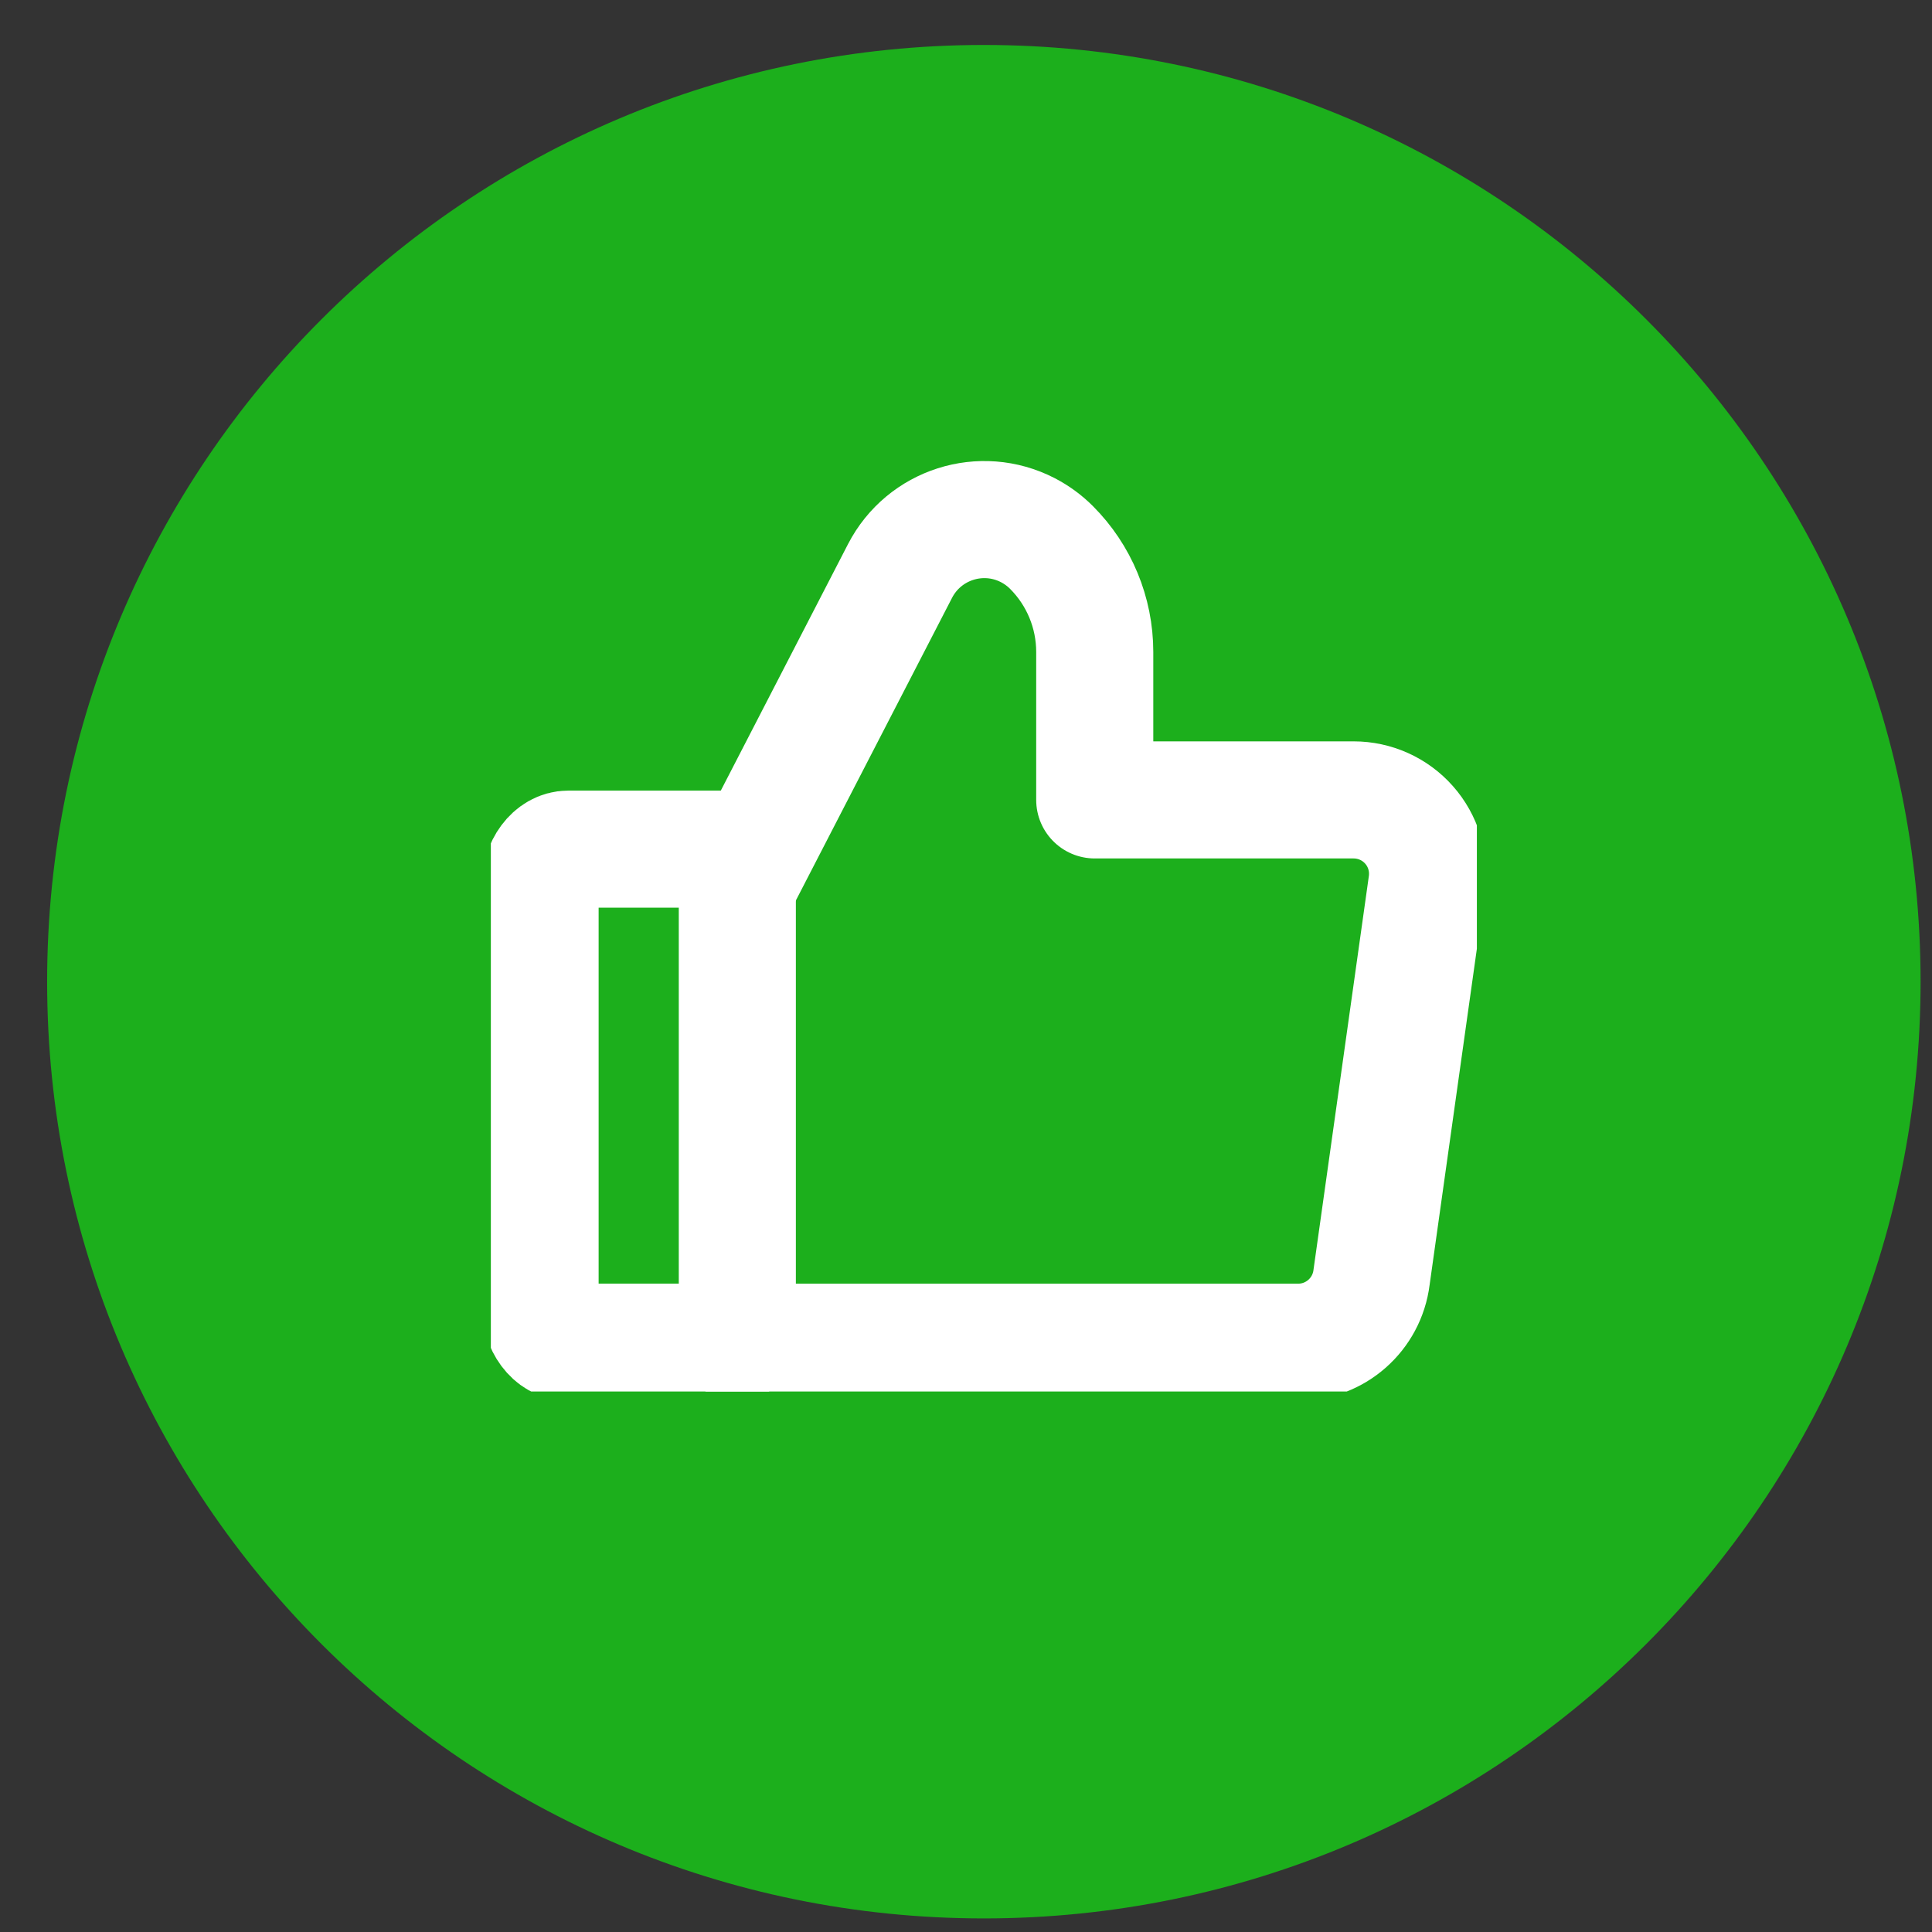
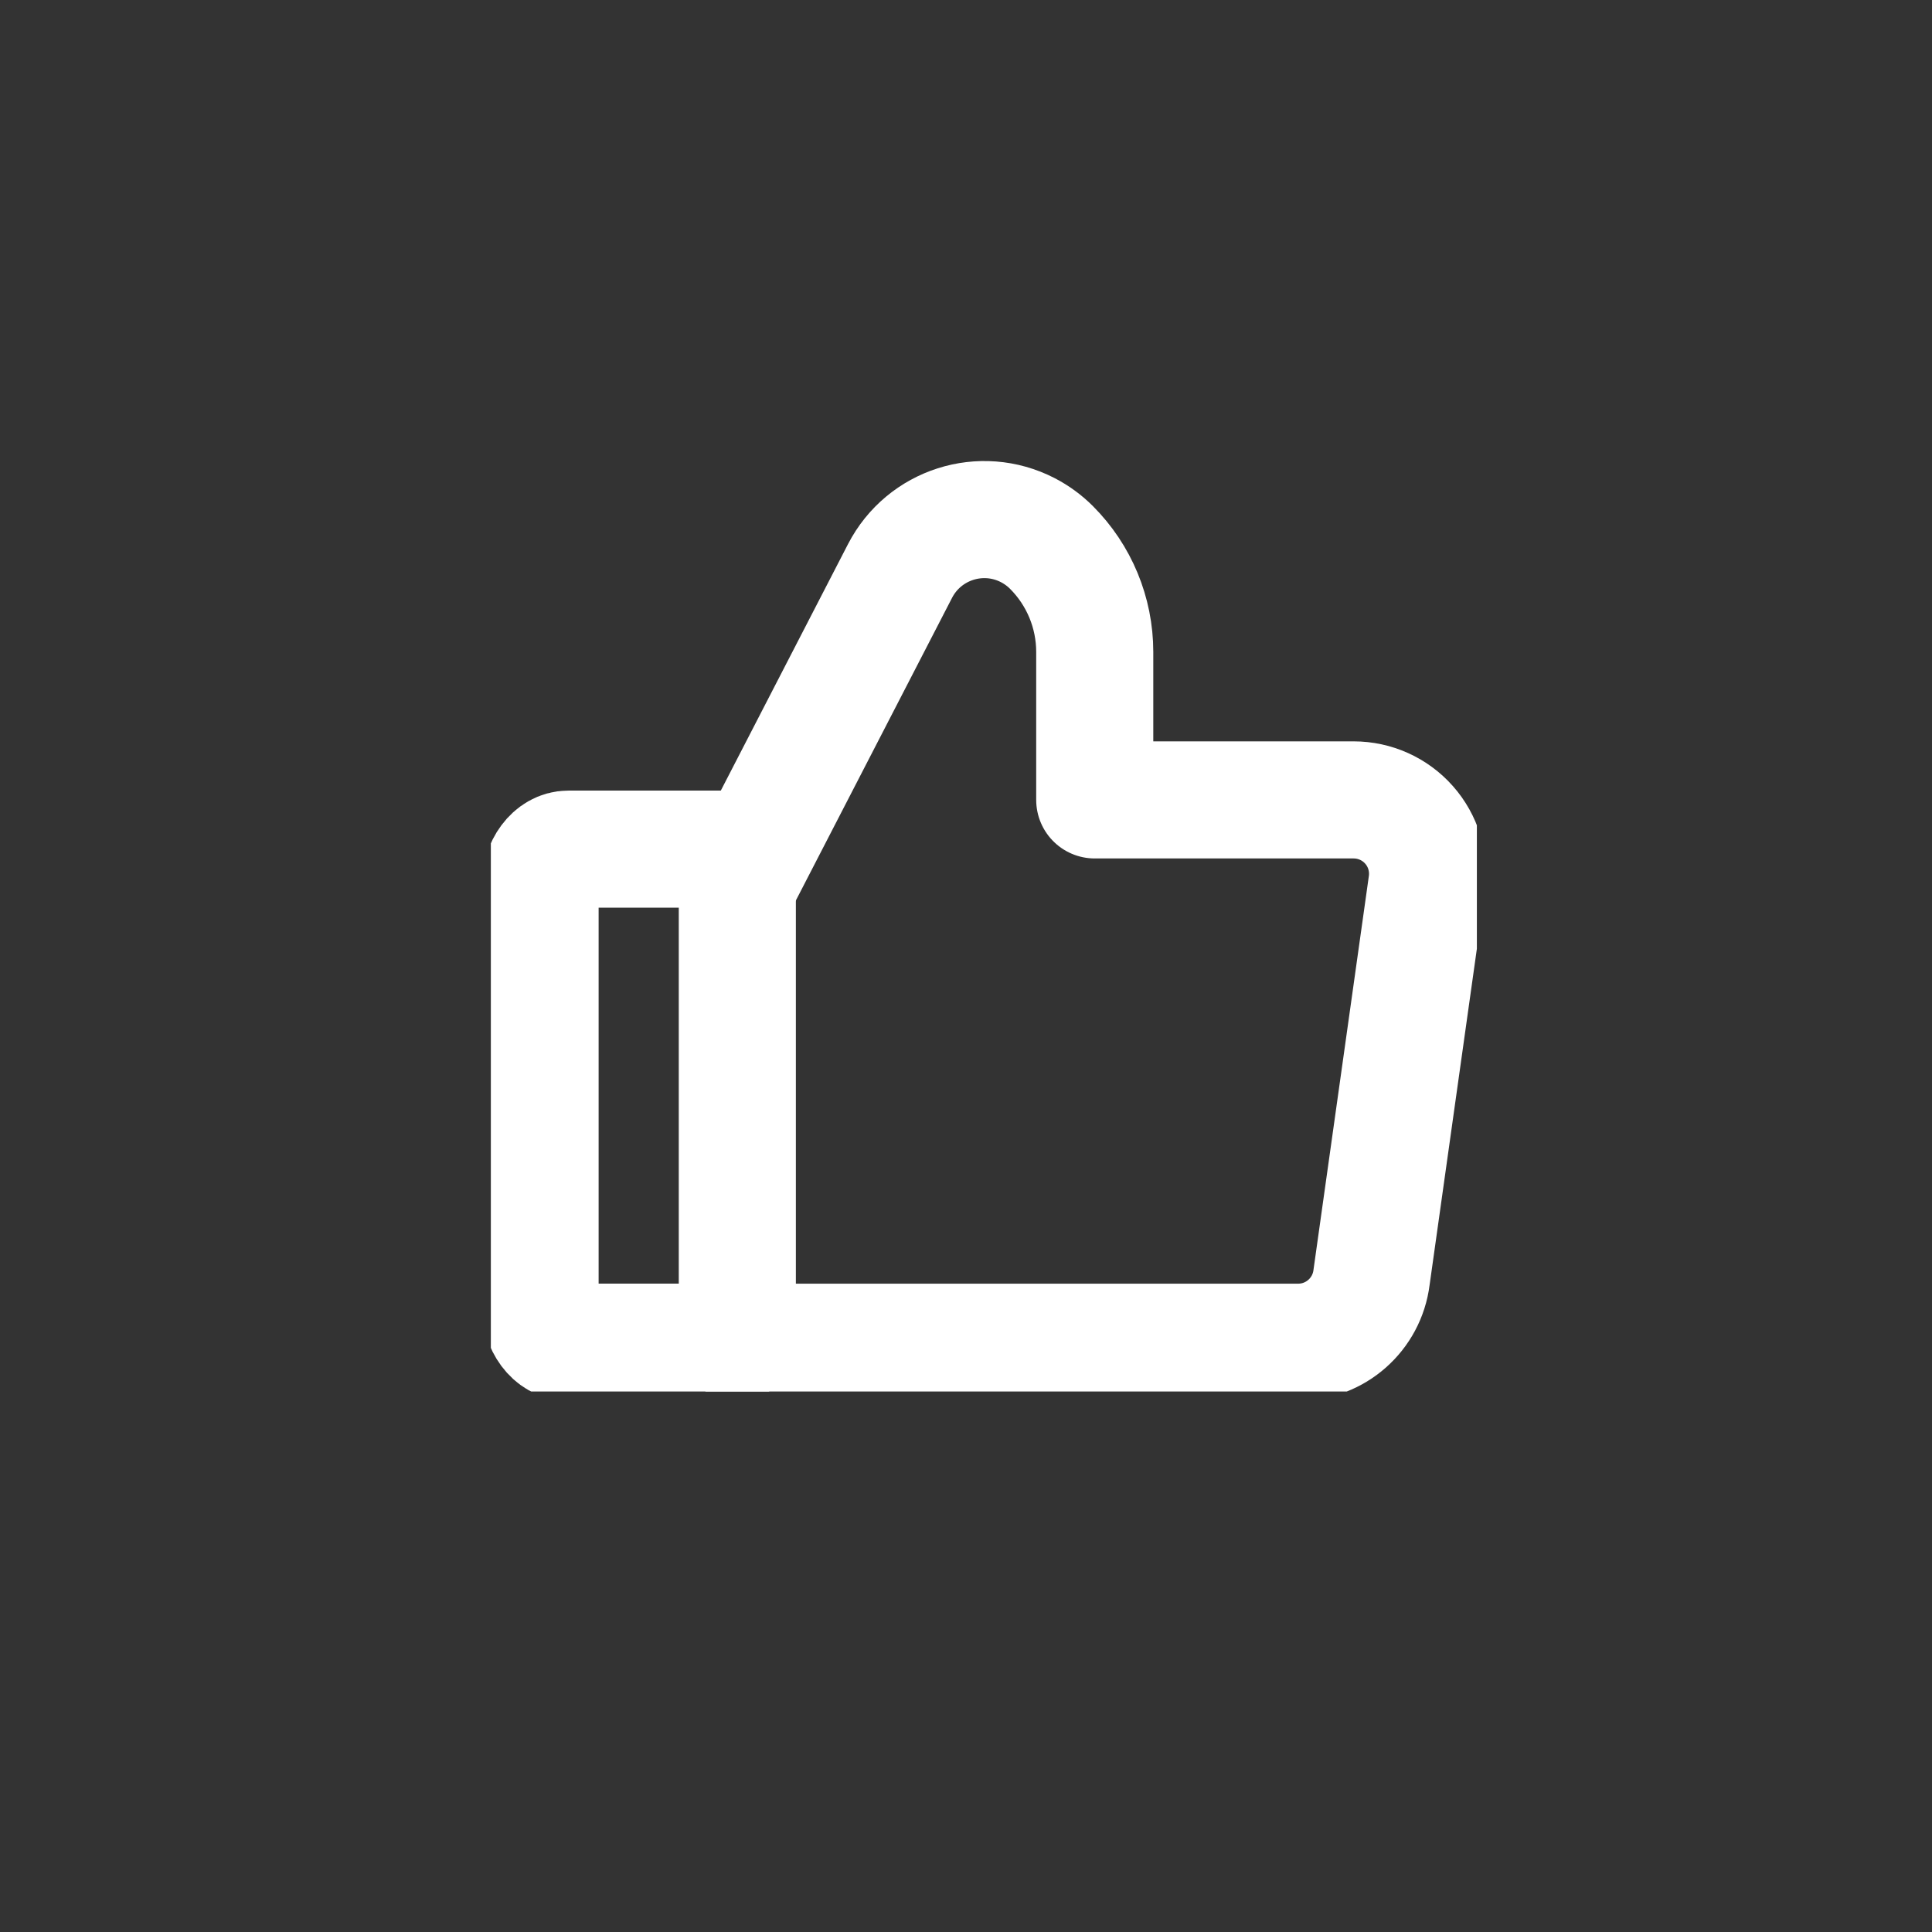
<svg xmlns="http://www.w3.org/2000/svg" width="33" height="33" viewBox="0 0 33 33" fill="none">
  <rect x="0" y="0" width="33" height="33" fill="#333333" stroke="none" />
-   <path d="M16.805 32.768C25.641 32.768 32.805 25.604 32.805 16.768C32.805 7.931 25.641 0.768 16.805 0.768C7.968 0.768 0.805 7.931 0.805 16.768C0.805 25.604 7.968 32.768 16.805 32.768Z" fill="#1CAF1C" />
  <g clip-path="url(#clip0_2698_19901)">
    <path fill-rule="evenodd" clip-rule="evenodd" d="M9.707 14.504H12.594V22.925H9.707C9.441 22.925 9.225 22.635 9.225 22.277V15.152C9.225 14.794 9.441 14.504 9.707 14.504Z" stroke="white" stroke-width="2" stroke-linecap="round" stroke-linejoin="round" />
    <path d="M12.595 15.136L15.373 9.753C15.784 8.957 16.761 8.645 17.557 9.056C17.705 9.133 17.841 9.232 17.959 9.35C18.433 9.824 18.699 10.466 18.699 11.136V13.663H23.121C23.483 13.663 23.828 13.818 24.068 14.09C24.308 14.361 24.419 14.723 24.374 15.083L23.427 21.819C23.348 22.451 22.811 22.926 22.174 22.926H12.595" stroke="white" stroke-width="2" stroke-linecap="round" stroke-linejoin="round" />
  </g>
  <defs>
    <clipPath id="clip0_2698_19901">
      <rect width="16.842" height="16" fill="white" transform="translate(8.384 7.768)" />
    </clipPath>
  </defs>
</svg>